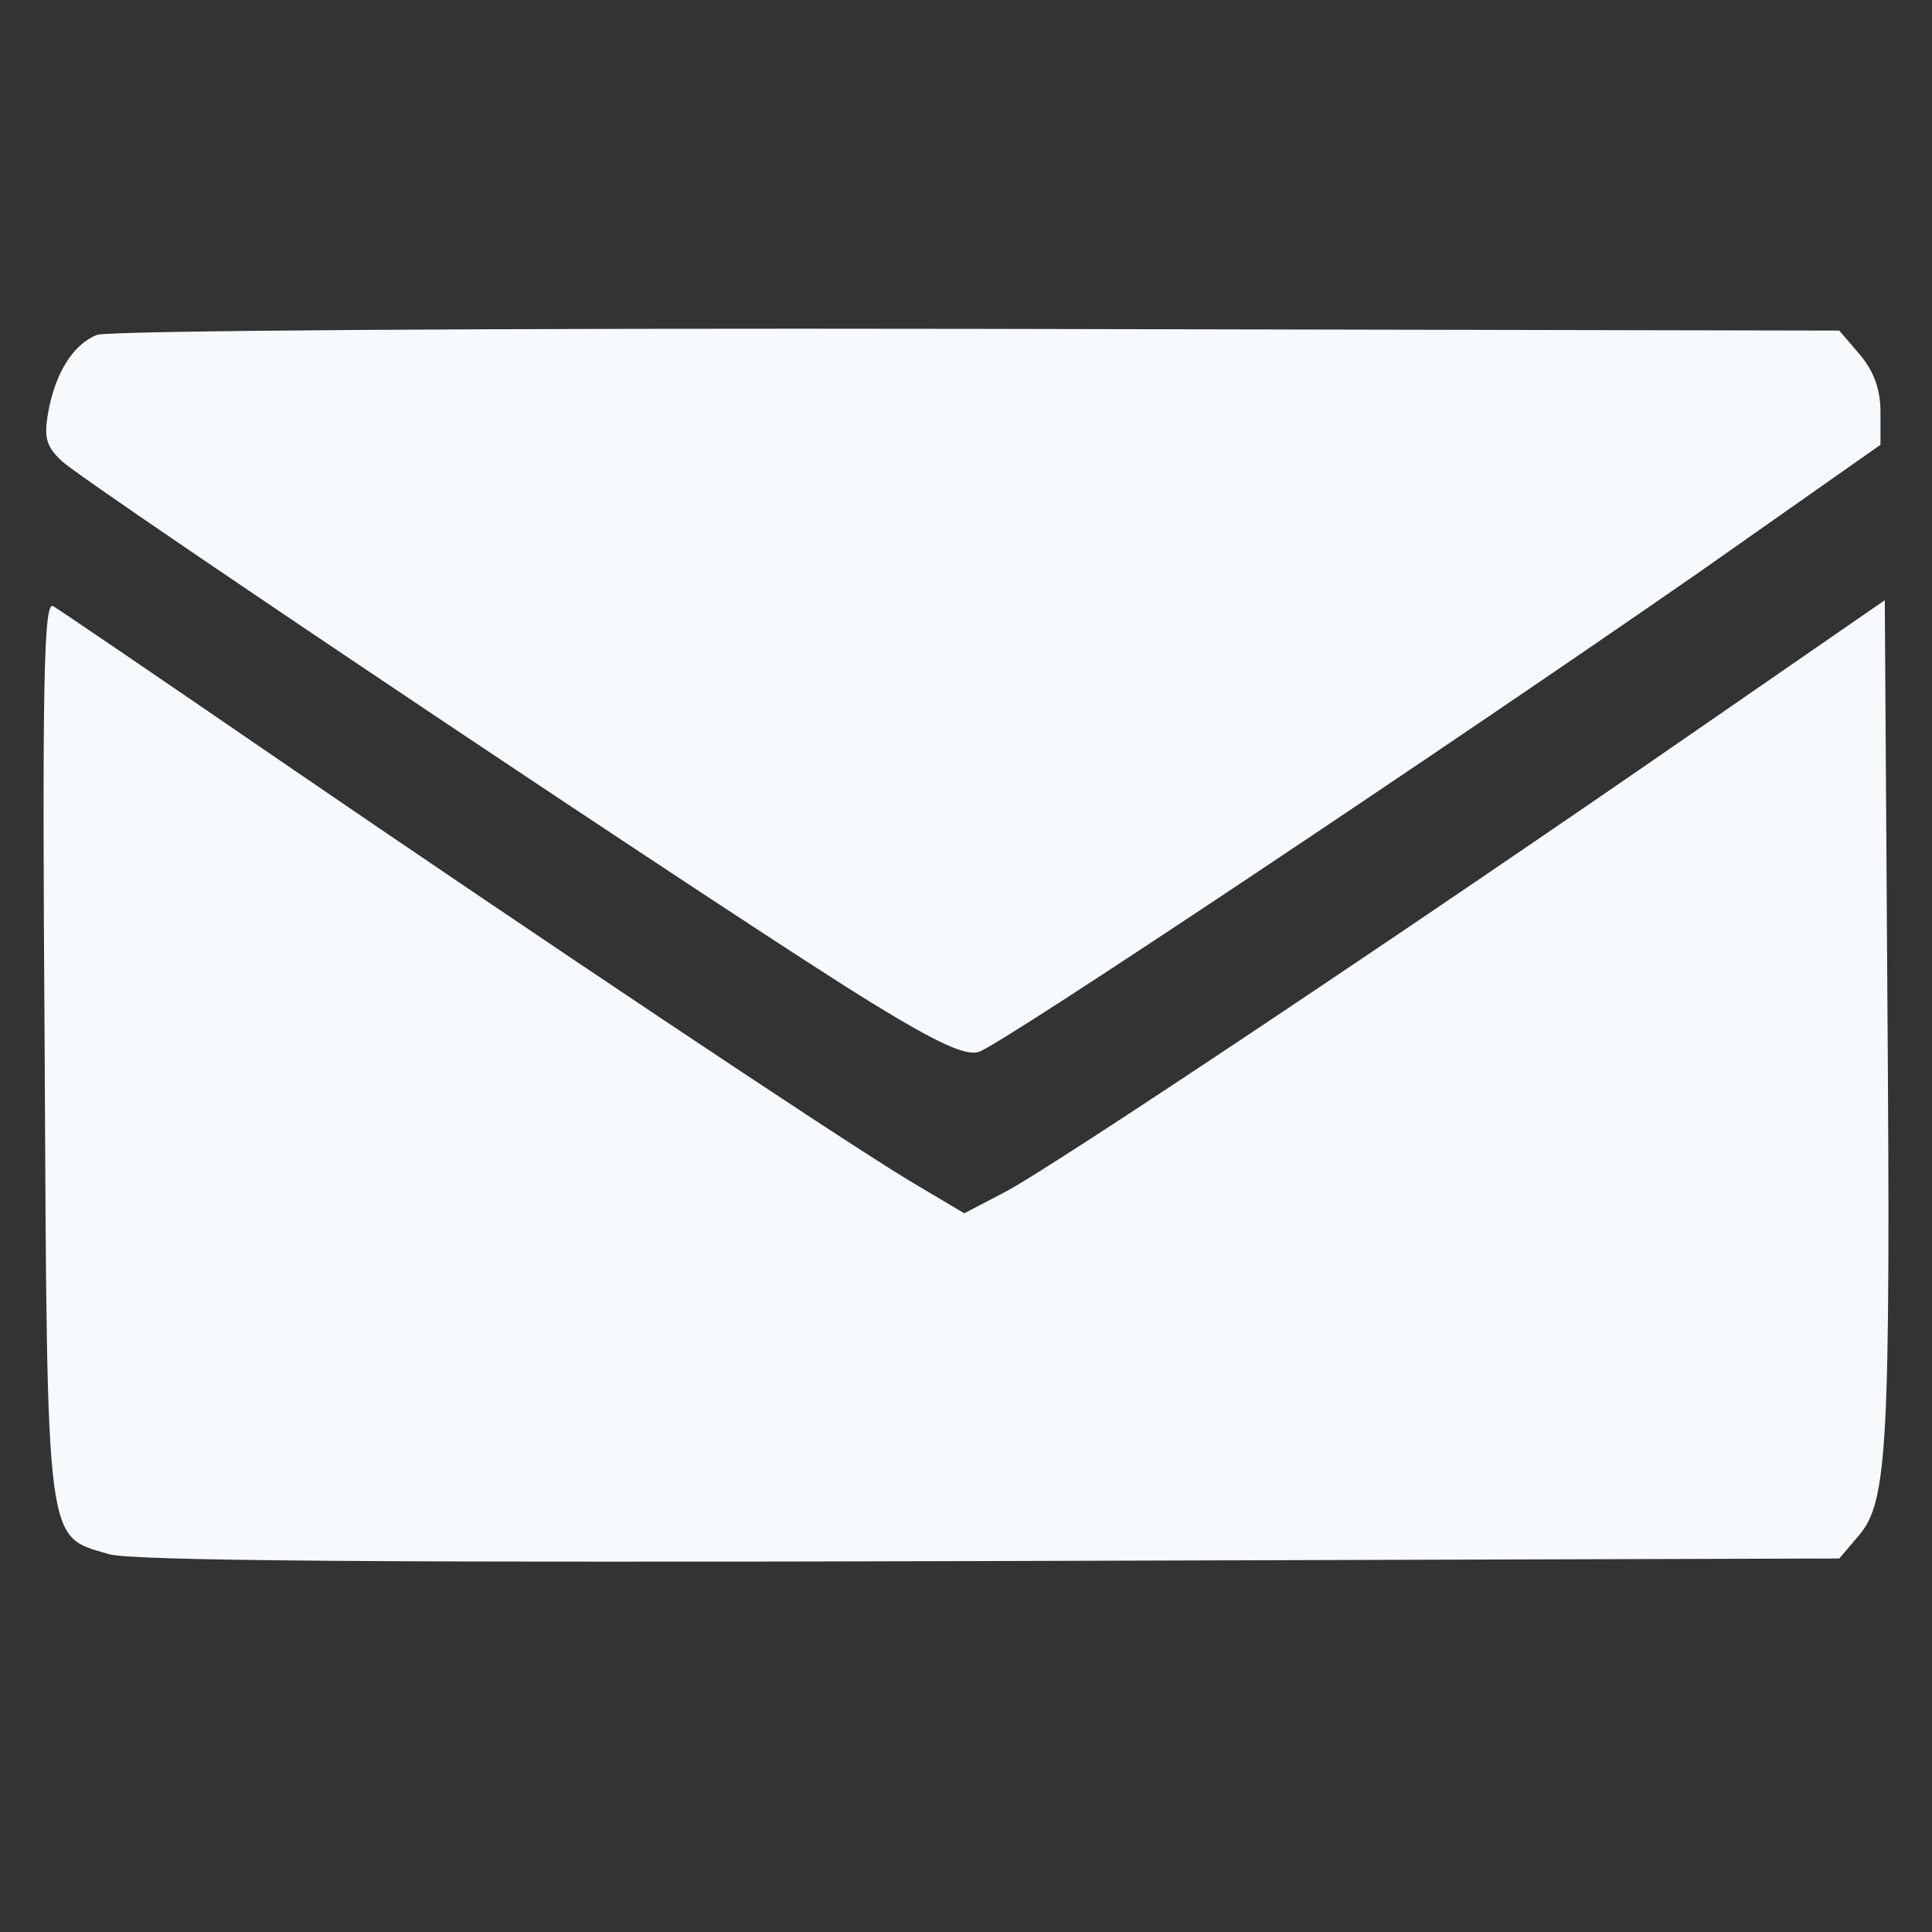
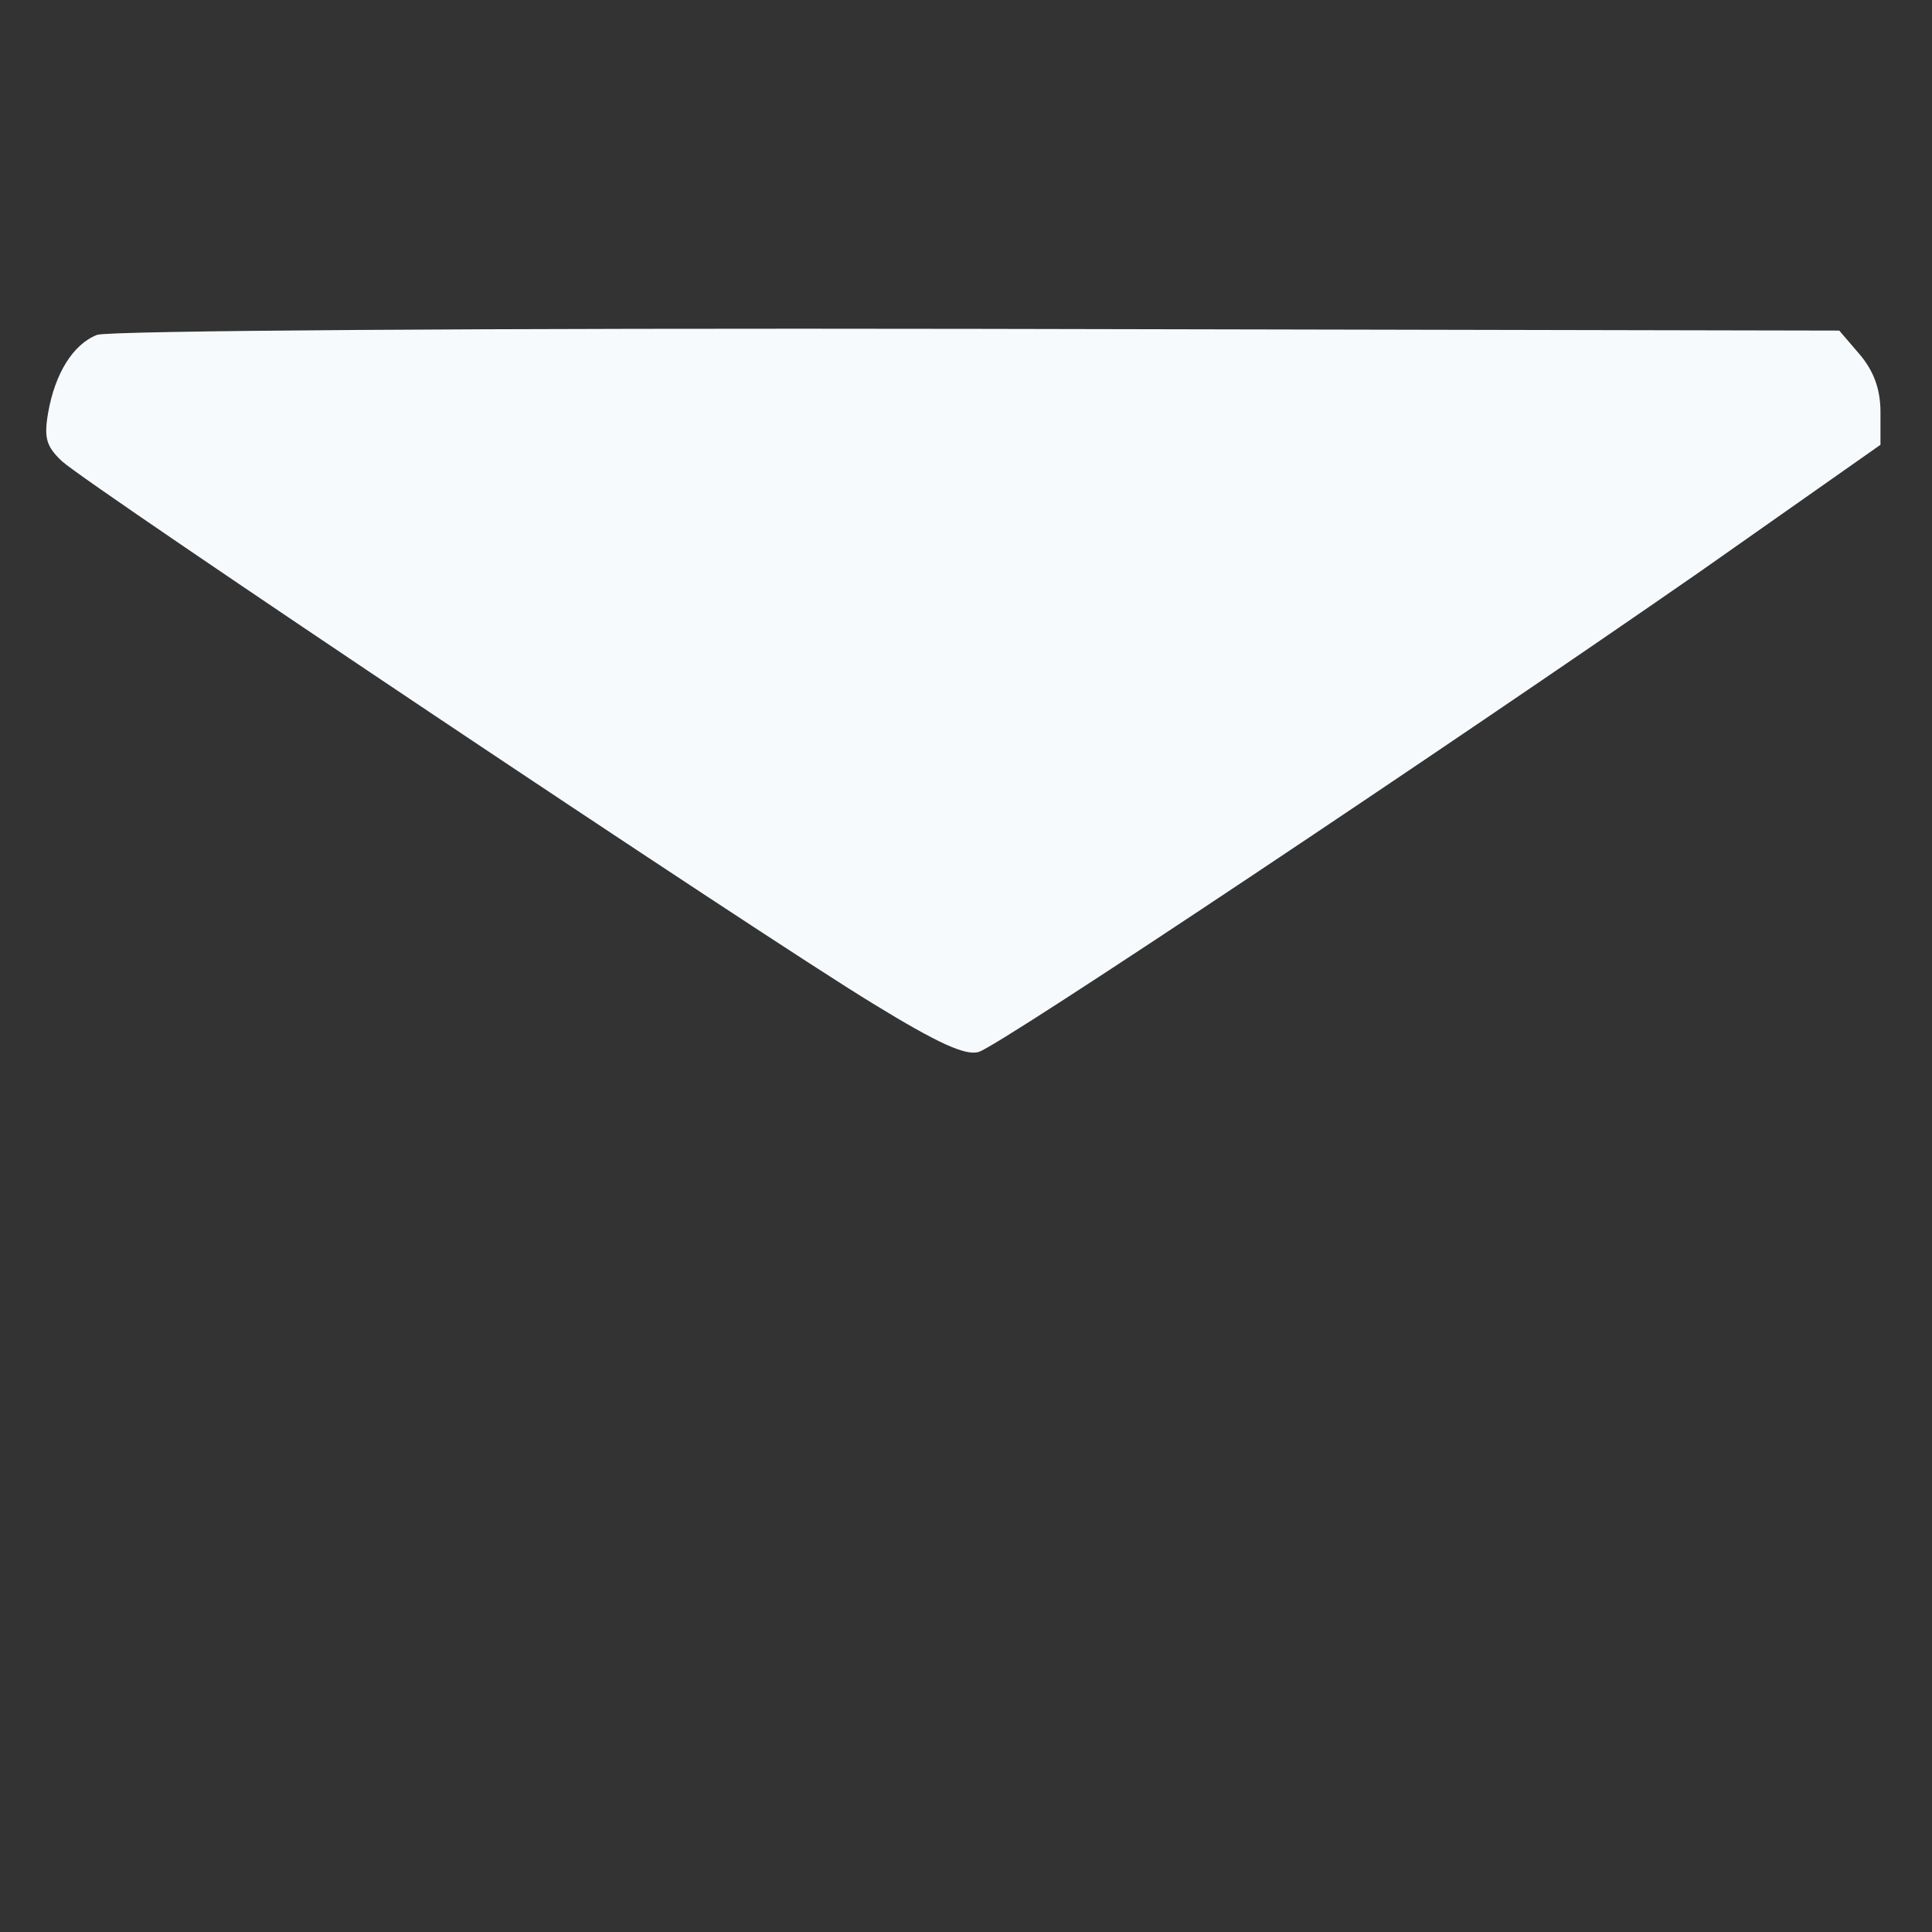
<svg xmlns="http://www.w3.org/2000/svg" version="1.0" width="14pt" height="14pt" viewBox="0 0 225 225" preserveAspectRatio="xMidYMid meet">
  <rect x="0" y="0" width="225" height="225" fill="#333333" stroke="none" />
  <g transform="translate(0,225) scale(0.1,-0.1)" fill="#f7fafc" stroke="none">
    <path d="M113 1860 c-28 -11 -49 -45 -57 -91 -5 -29 -2 -39 16 -56 30 -28 815 -553 945 -632 75 -46 108 -61 123 -56 26 8 547 356 838 558 l212 149 0 38 c0 27 -8 48 -24 67 l-24 28 -1004 2 c-568 1 -1012 -2 -1025 -7z" />
-     <path d="M52 1028 c3 -587 1 -566 75 -588 27 -8 334 -10 1026 -8 l989 3 23 27 c33 39 37 101 33 631 l-3 458 -220 -152 c-325 -225 -753 -511 -806 -538 l-46 -24 -64 38 c-89 54 -436 286 -734 490 -137 94 -256 175 -263 179 -11 7 -13 -87 -10 -516z" />
  </g>
</svg>